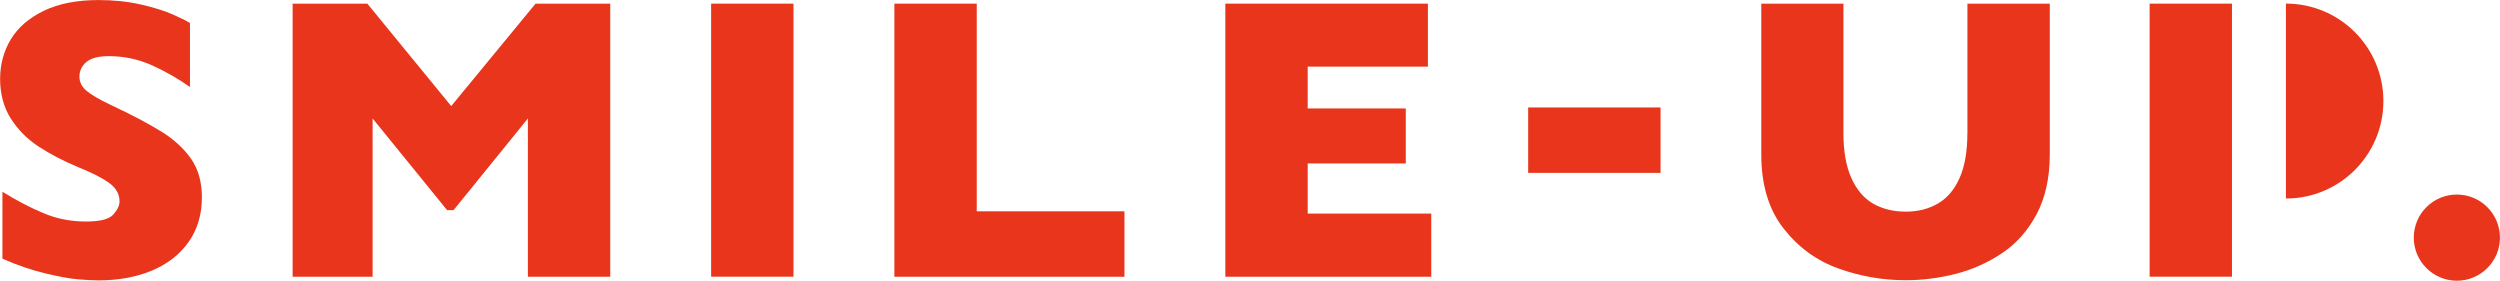
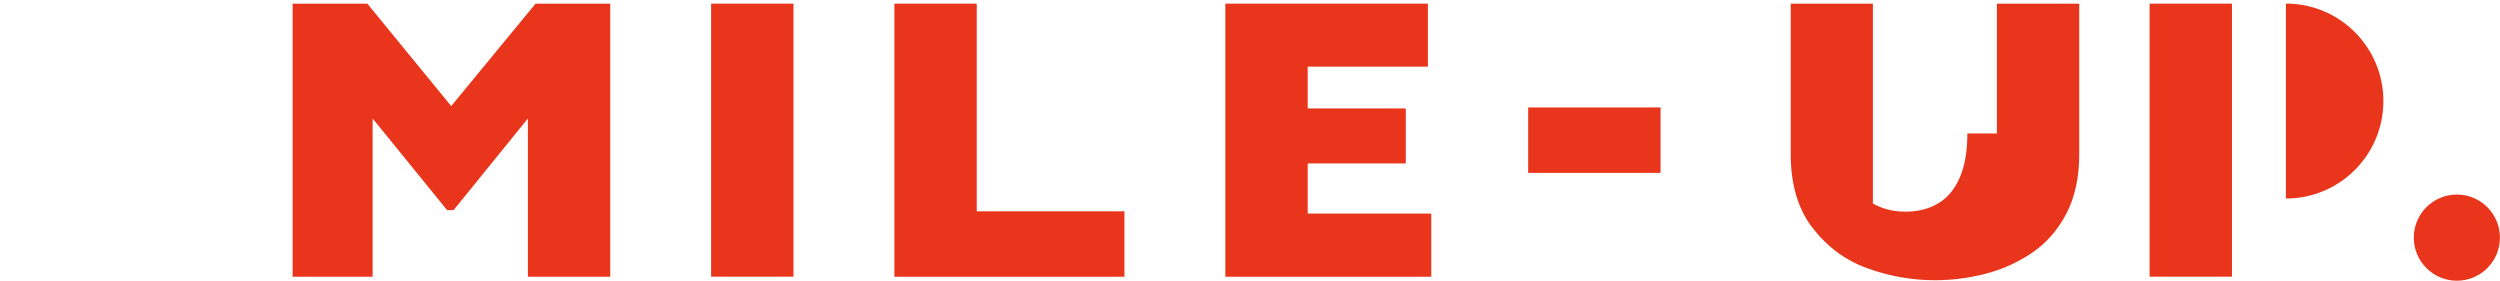
<svg xmlns="http://www.w3.org/2000/svg" id="_レイヤー_2" viewBox="0 0 453.22 50.89">
  <defs>
    <style>.cls-1{fill:#e8351b;stroke-width:0px;}</style>
  </defs>
  <g id="_レイヤー_1-2">
-     <path class="cls-1" d="m29.25,23.86c-2.29-1.43-5.33-3.04-9.14-4.82-2.14-1.02-3.63-1.89-4.46-2.61-.83-.71-1.25-1.56-1.25-2.54,0-1.05.42-1.93,1.25-2.64.83-.71,2.18-1.07,4.04-1.07,2.83,0,5.49.57,7.98,1.71,2.49,1.14,4.74,2.44,6.77,3.89V4.18c-.57-.38-1.62-.9-3.14-1.57-1.52-.67-3.46-1.27-5.8-1.8-2.35-.54-4.9-.8-7.66-.8-3.88,0-7.17.64-9.86,1.93-2.69,1.29-4.69,3.01-6,5.16-1.31,2.16-1.96,4.57-1.96,7.23s.65,5.16,1.95,7.18c1.3,2.02,2.97,3.71,5.02,5.05,2.05,1.35,4.43,2.59,7.14,3.73,2.45.98,4.32,1.92,5.61,2.84,1.29.92,1.93,2.04,1.93,3.38,0,.74-.37,1.53-1.13,2.38-.75.85-2.4,1.27-4.95,1.27-2.76,0-5.35-.51-7.77-1.54-2.42-1.02-4.88-2.31-7.38-3.86v12.14c2.67,1.17,5.23,2.05,7.7,2.64,2.46.6,4.44.96,5.93,1.09,1.49.13,2.74.2,3.77.2,3.67,0,6.92-.6,9.75-1.8,2.83-1.2,5.04-2.93,6.63-5.2,1.58-2.26,2.38-4.94,2.38-8.04,0-2.79-.65-5.11-1.95-6.98-1.3-1.87-3.09-3.52-5.38-4.95Z" />
    <polygon class="cls-1" points="81.8 19.23 66.59 .66 53.05 .66 53.05 50.17 67.55 50.17 67.55 21.48 81.05 38.09 82.23 38.09 95.7 21.48 95.7 50.17 110.63 50.17 110.63 .66 97.09 .66 81.8 19.23" />
    <rect class="cls-1" x="128.92" y=".66" width="14.93" height="49.5" />
    <polygon class="cls-1" points="177.07 .66 162.14 .66 162.14 50.17 203.85 50.17 203.85 38.31 177.07 38.31 177.07 .66" />
    <polygon class="cls-1" points="237.07 29.63 254.85 29.63 254.85 19.66 237.07 19.66 237.07 12.08 258.86 12.08 258.86 .66 222.14 .66 222.14 50.17 259.47 50.17 259.47 38.72 237.07 38.72 237.07 29.63" />
-     <path class="cls-1" d="m356.66,24.2c0,3.26-.47,5.95-1.41,8.07-.94,2.12-2.26,3.67-3.95,4.64-1.69.98-3.63,1.46-5.82,1.46s-4.27-.49-5.95-1.48c-1.68-.99-2.99-2.55-3.93-4.68-.94-2.13-1.41-4.83-1.41-8.09V.66h-14.89v27.32c0,5.5,1.33,9.97,4,13.39,2.67,3.43,5.98,5.86,9.95,7.29,3.96,1.43,8.04,2.14,12.23,2.14,3,0,6.01-.38,9.02-1.14,3.01-.76,5.82-2.01,8.43-3.75,2.61-1.74,4.7-4.1,6.29-7.09,1.58-2.99,2.38-6.6,2.38-10.84V.66h-14.93v23.54Z" />
+     <path class="cls-1" d="m356.66,24.2c0,3.26-.47,5.95-1.41,8.07-.94,2.12-2.26,3.67-3.95,4.64-1.69.98-3.63,1.46-5.82,1.46s-4.27-.49-5.95-1.48V.66h-14.89v27.32c0,5.5,1.33,9.97,4,13.39,2.67,3.43,5.98,5.86,9.95,7.29,3.96,1.43,8.04,2.14,12.23,2.14,3,0,6.01-.38,9.02-1.14,3.01-.76,5.82-2.01,8.43-3.75,2.61-1.74,4.7-4.1,6.29-7.09,1.58-2.99,2.38-6.6,2.38-10.84V.66h-14.93v23.54Z" />
    <path class="cls-1" d="m414.41.66v35.33c9.76,0,17.67-7.91,17.67-17.67s-7.91-17.67-17.67-17.67Z" />
    <rect class="cls-1" x="389.7" y=".66" width="14.93" height="49.5" />
    <path class="cls-1" d="m445.4,35.27c-4.32,0-7.81,3.5-7.81,7.81s3.5,7.81,7.81,7.81,7.81-3.5,7.81-7.81-3.5-7.81-7.81-7.81Z" />
    <rect class="cls-1" x="277.04" y="19.48" width="24" height="11.86" />
  </g>
</svg>